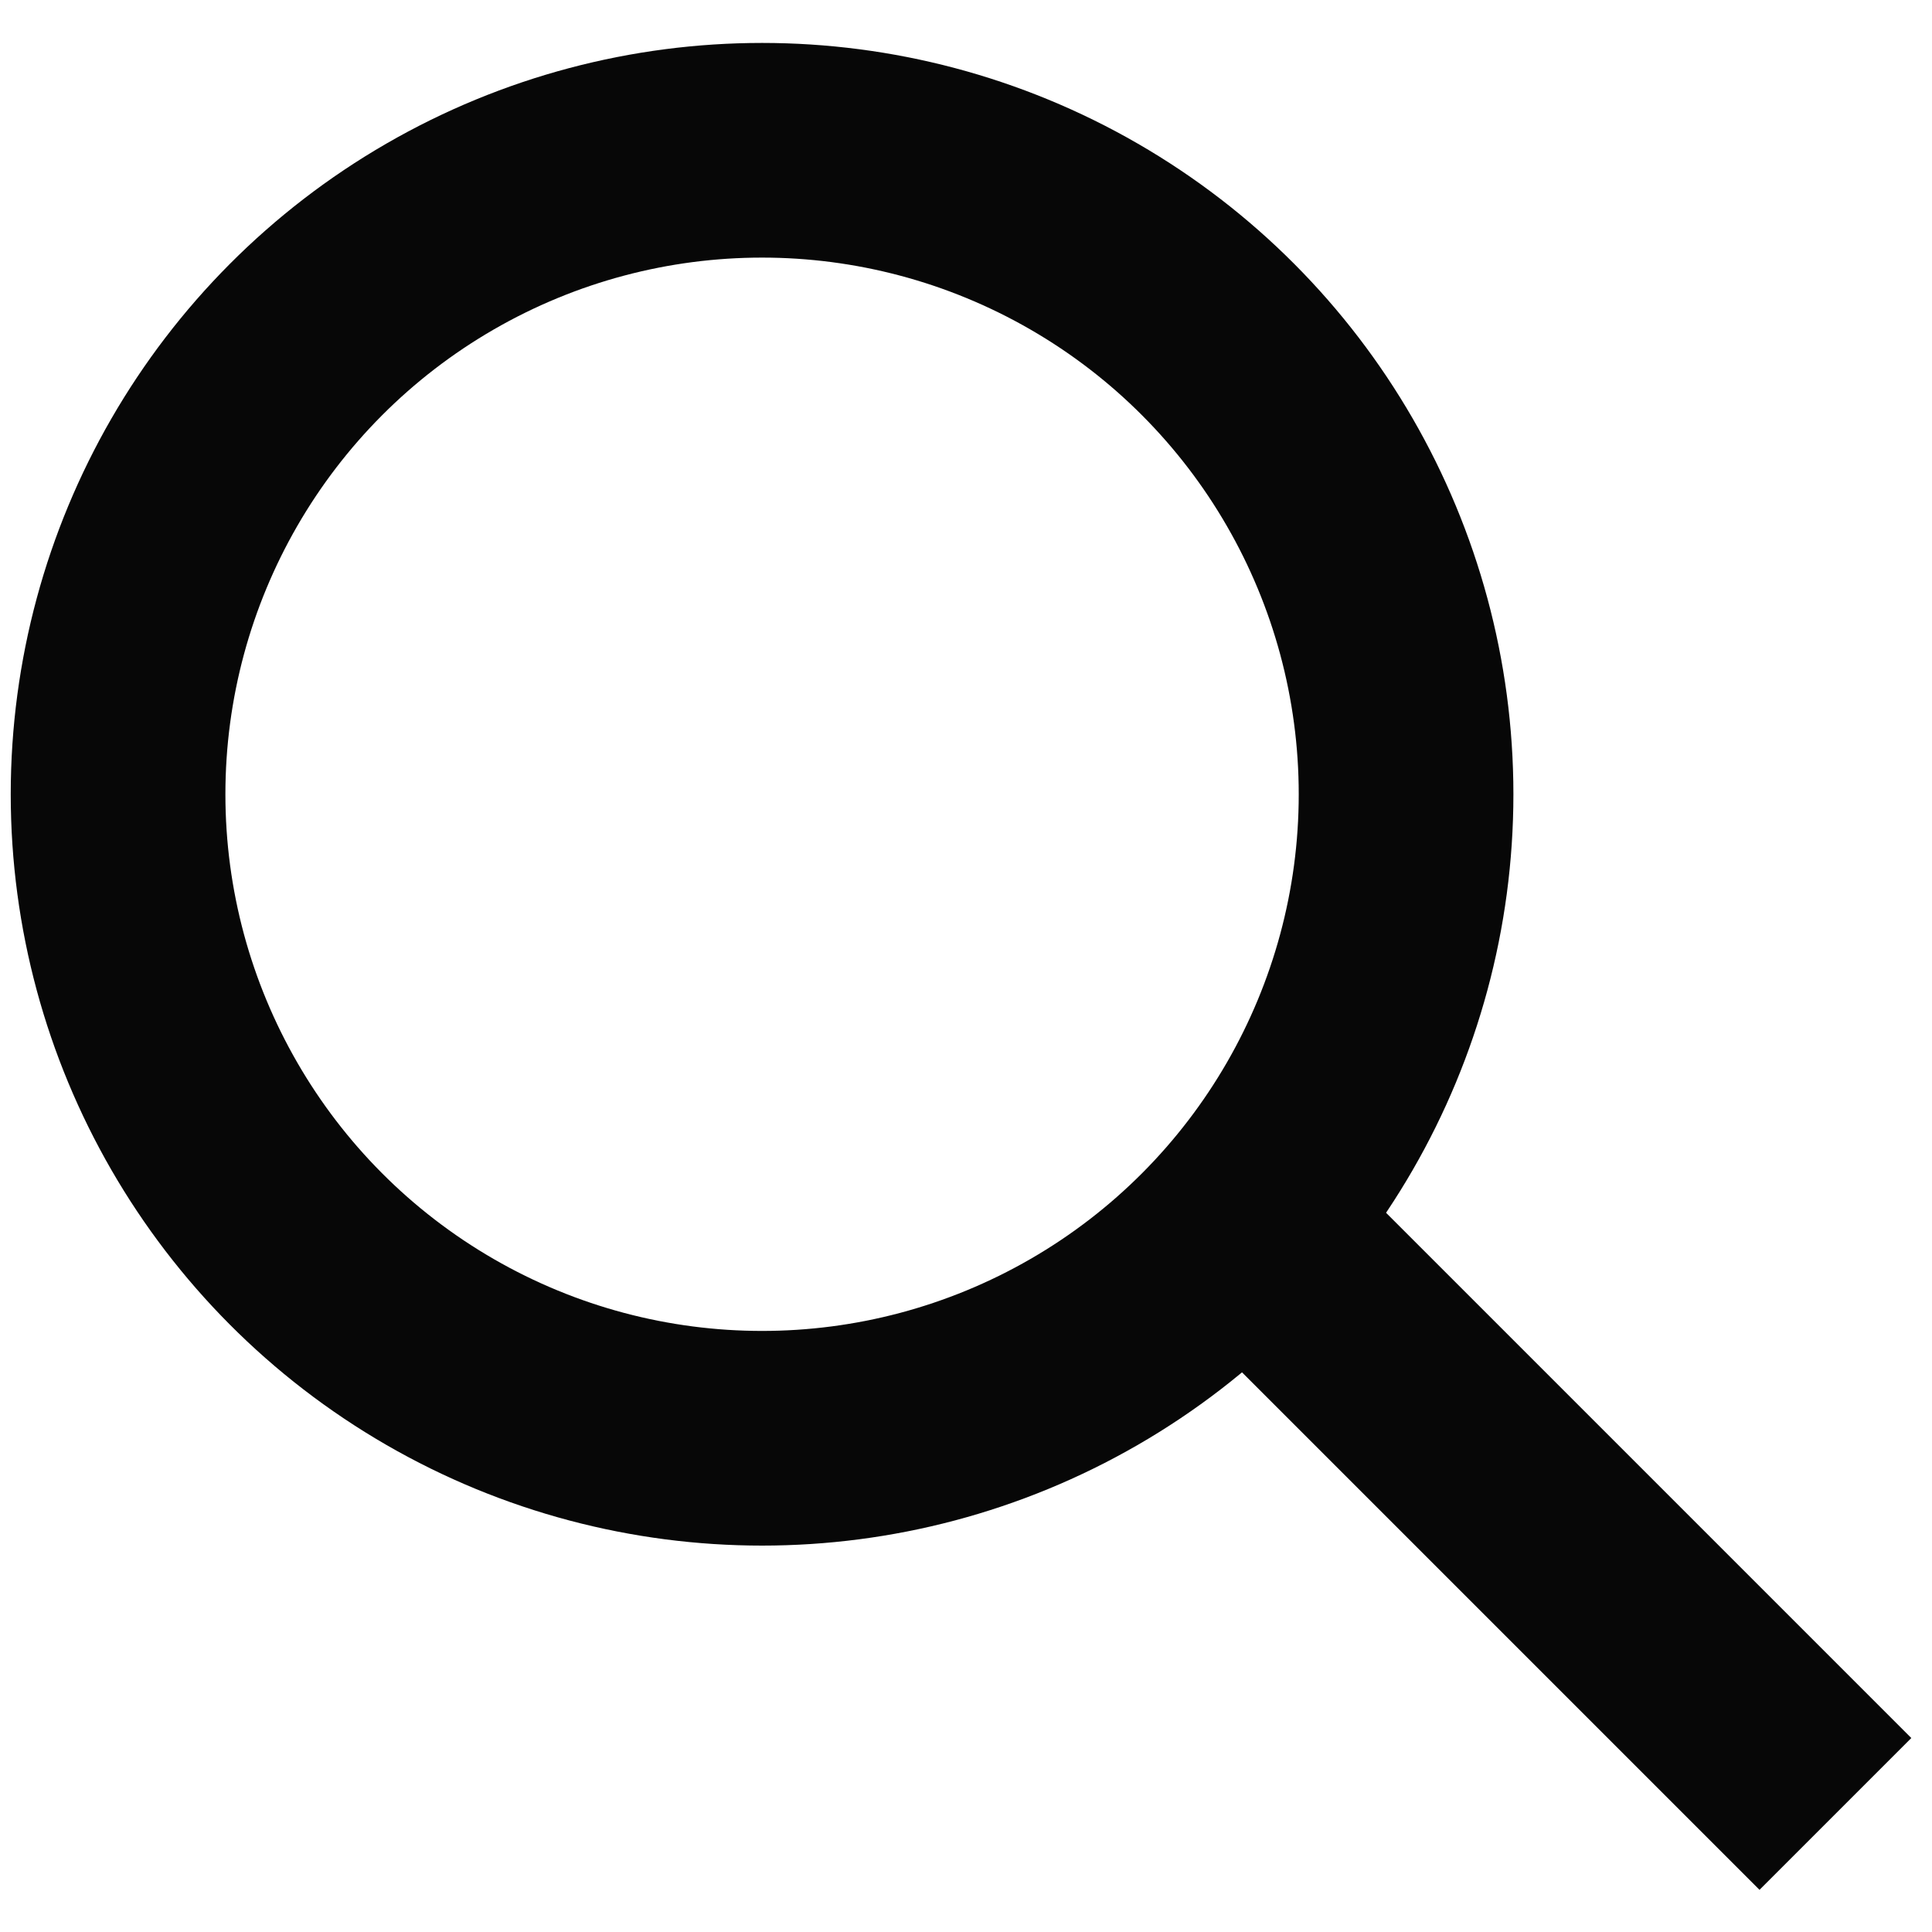
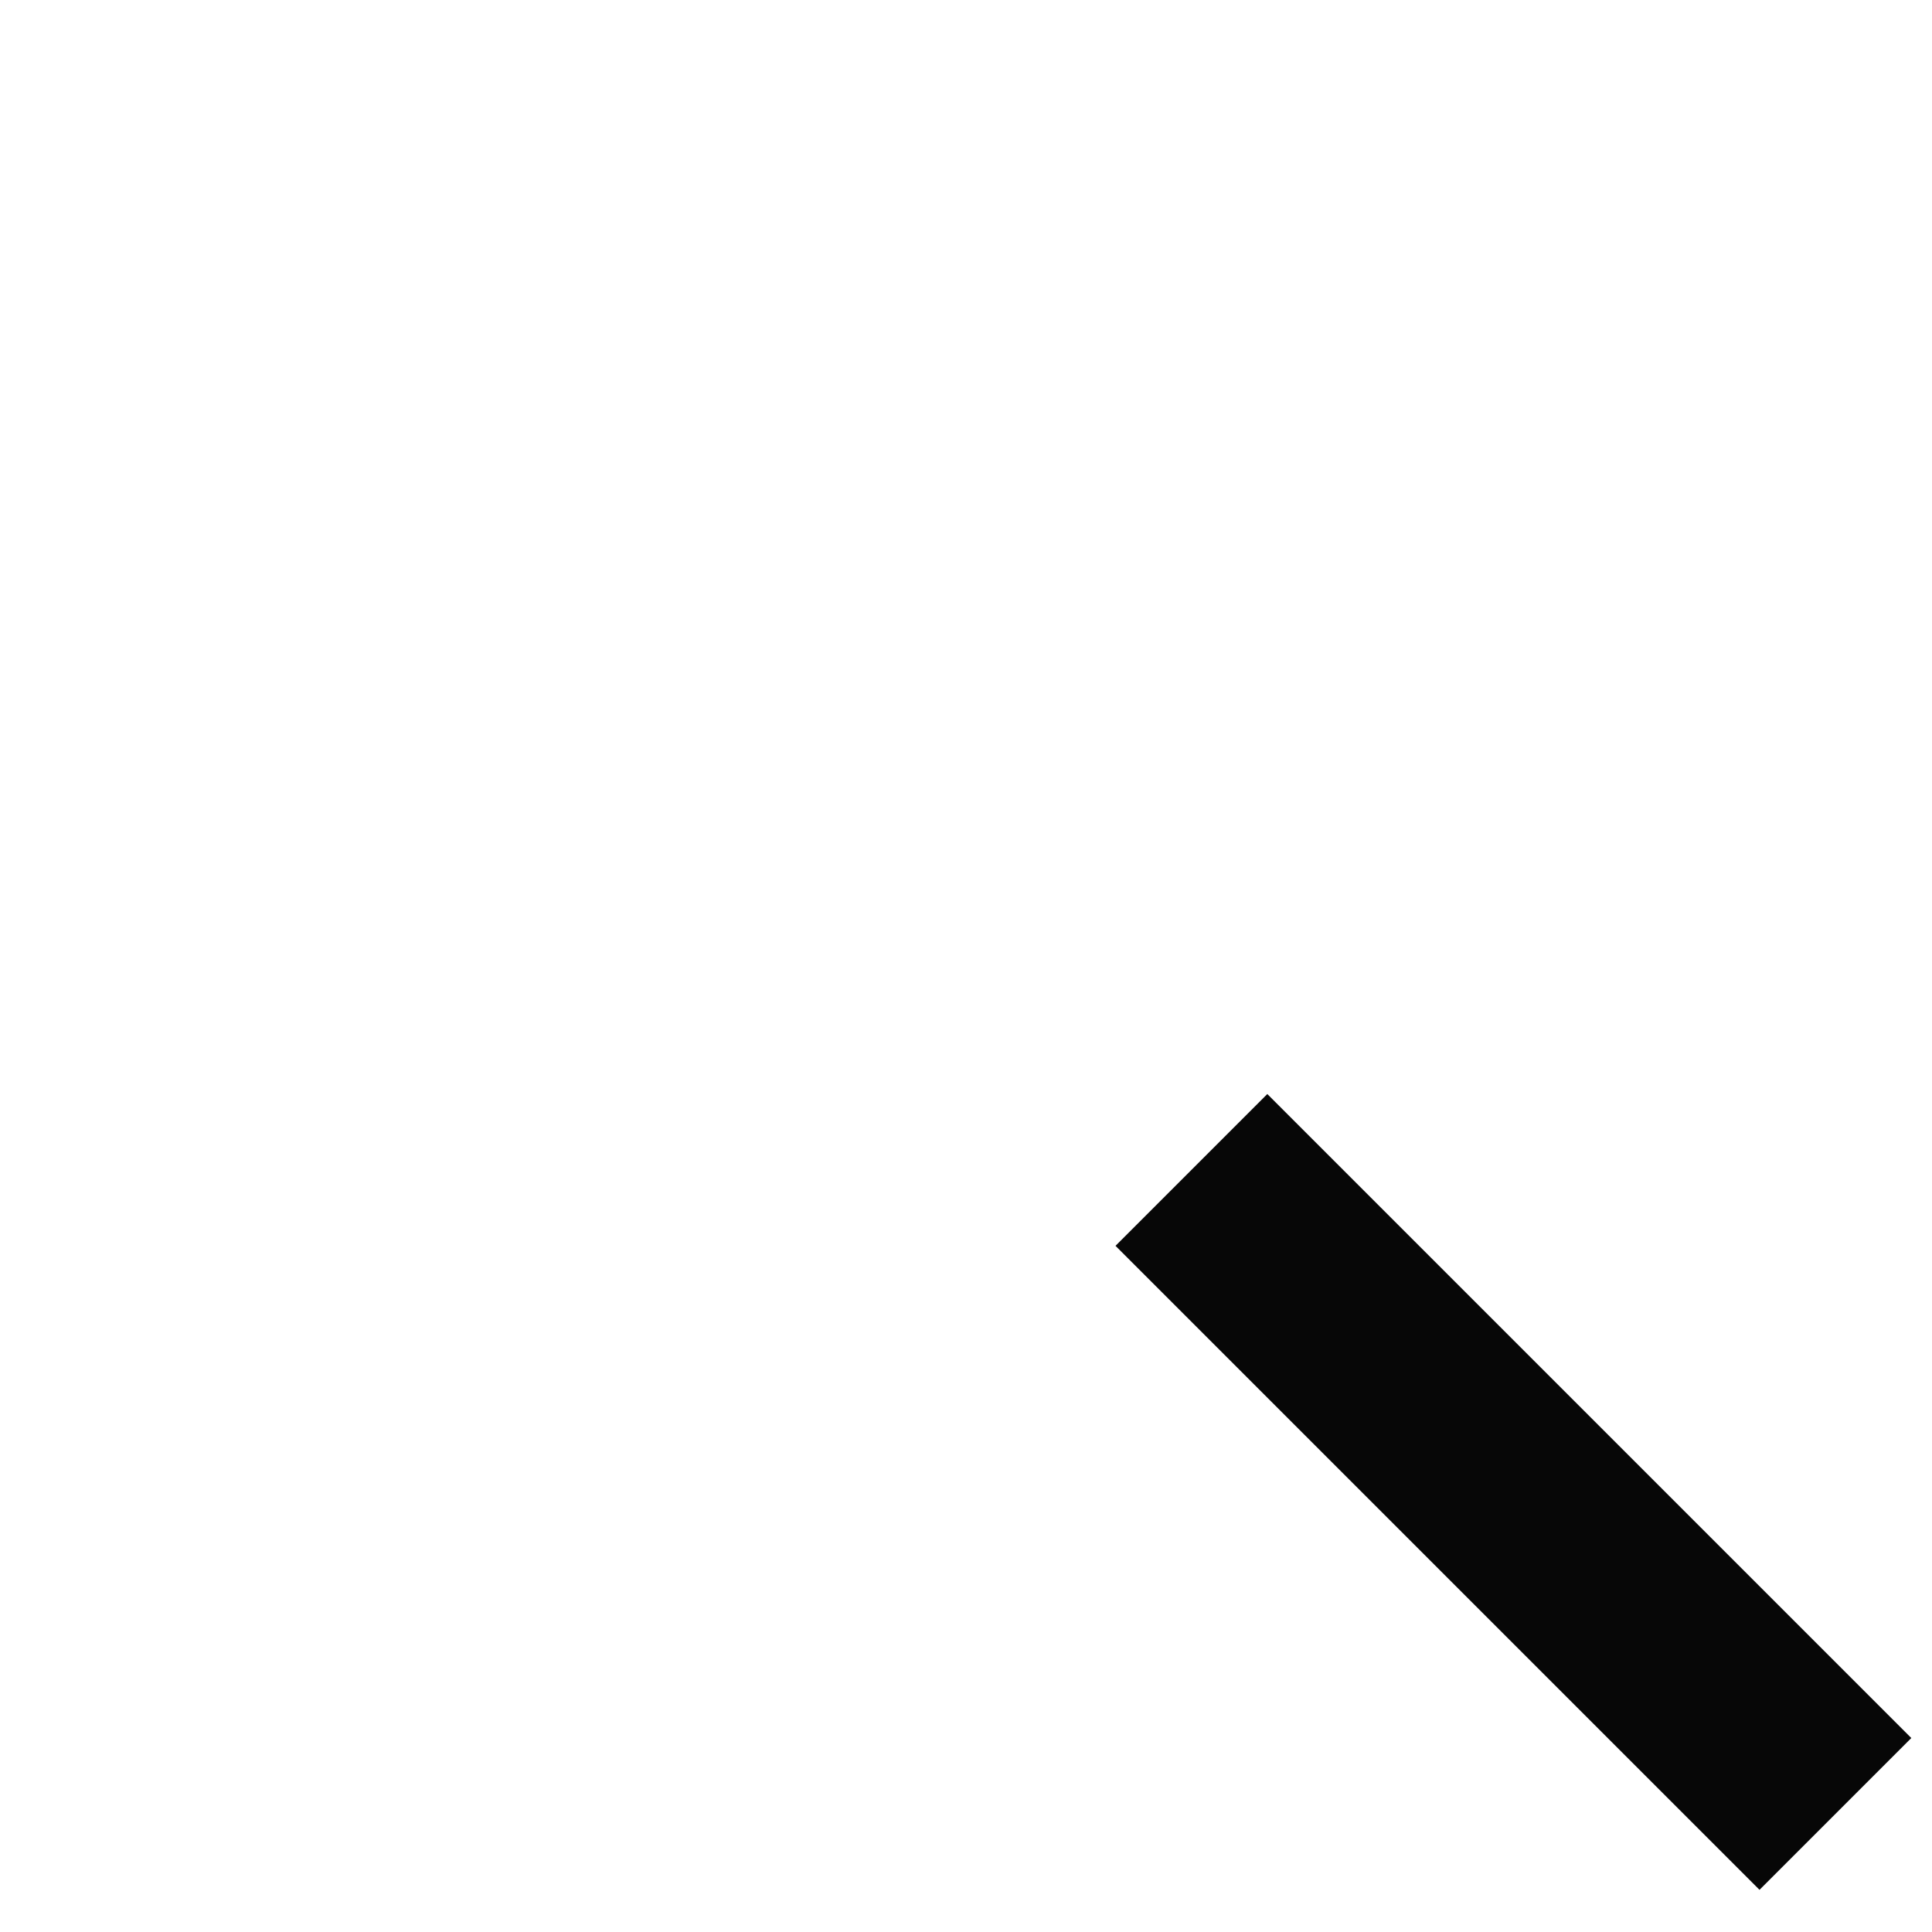
<svg xmlns="http://www.w3.org/2000/svg" version="1.1" id="icon-search" x="0px" y="0px" width="18px" height="18px" viewBox="0 0 18 18" style="enable-background:new 0 0 18 18;" xml:space="preserve">
  <style type="text/css">
	.st0{fill:none;}
	.st1{fill:none;stroke:#070707;stroke-width:2;}
</style>
  <g>
    <g id="타원_2">
      <circle class="st0" cx="7.1" cy="7.4" r="7" />
-       <circle class="st1" cx="7.1" cy="7.4" r="6" />
    </g>
    <line id="선_1" class="st1" x1="11.1" y1="10.9" x2="17.1" y2="16.9" />
  </g>
</svg>